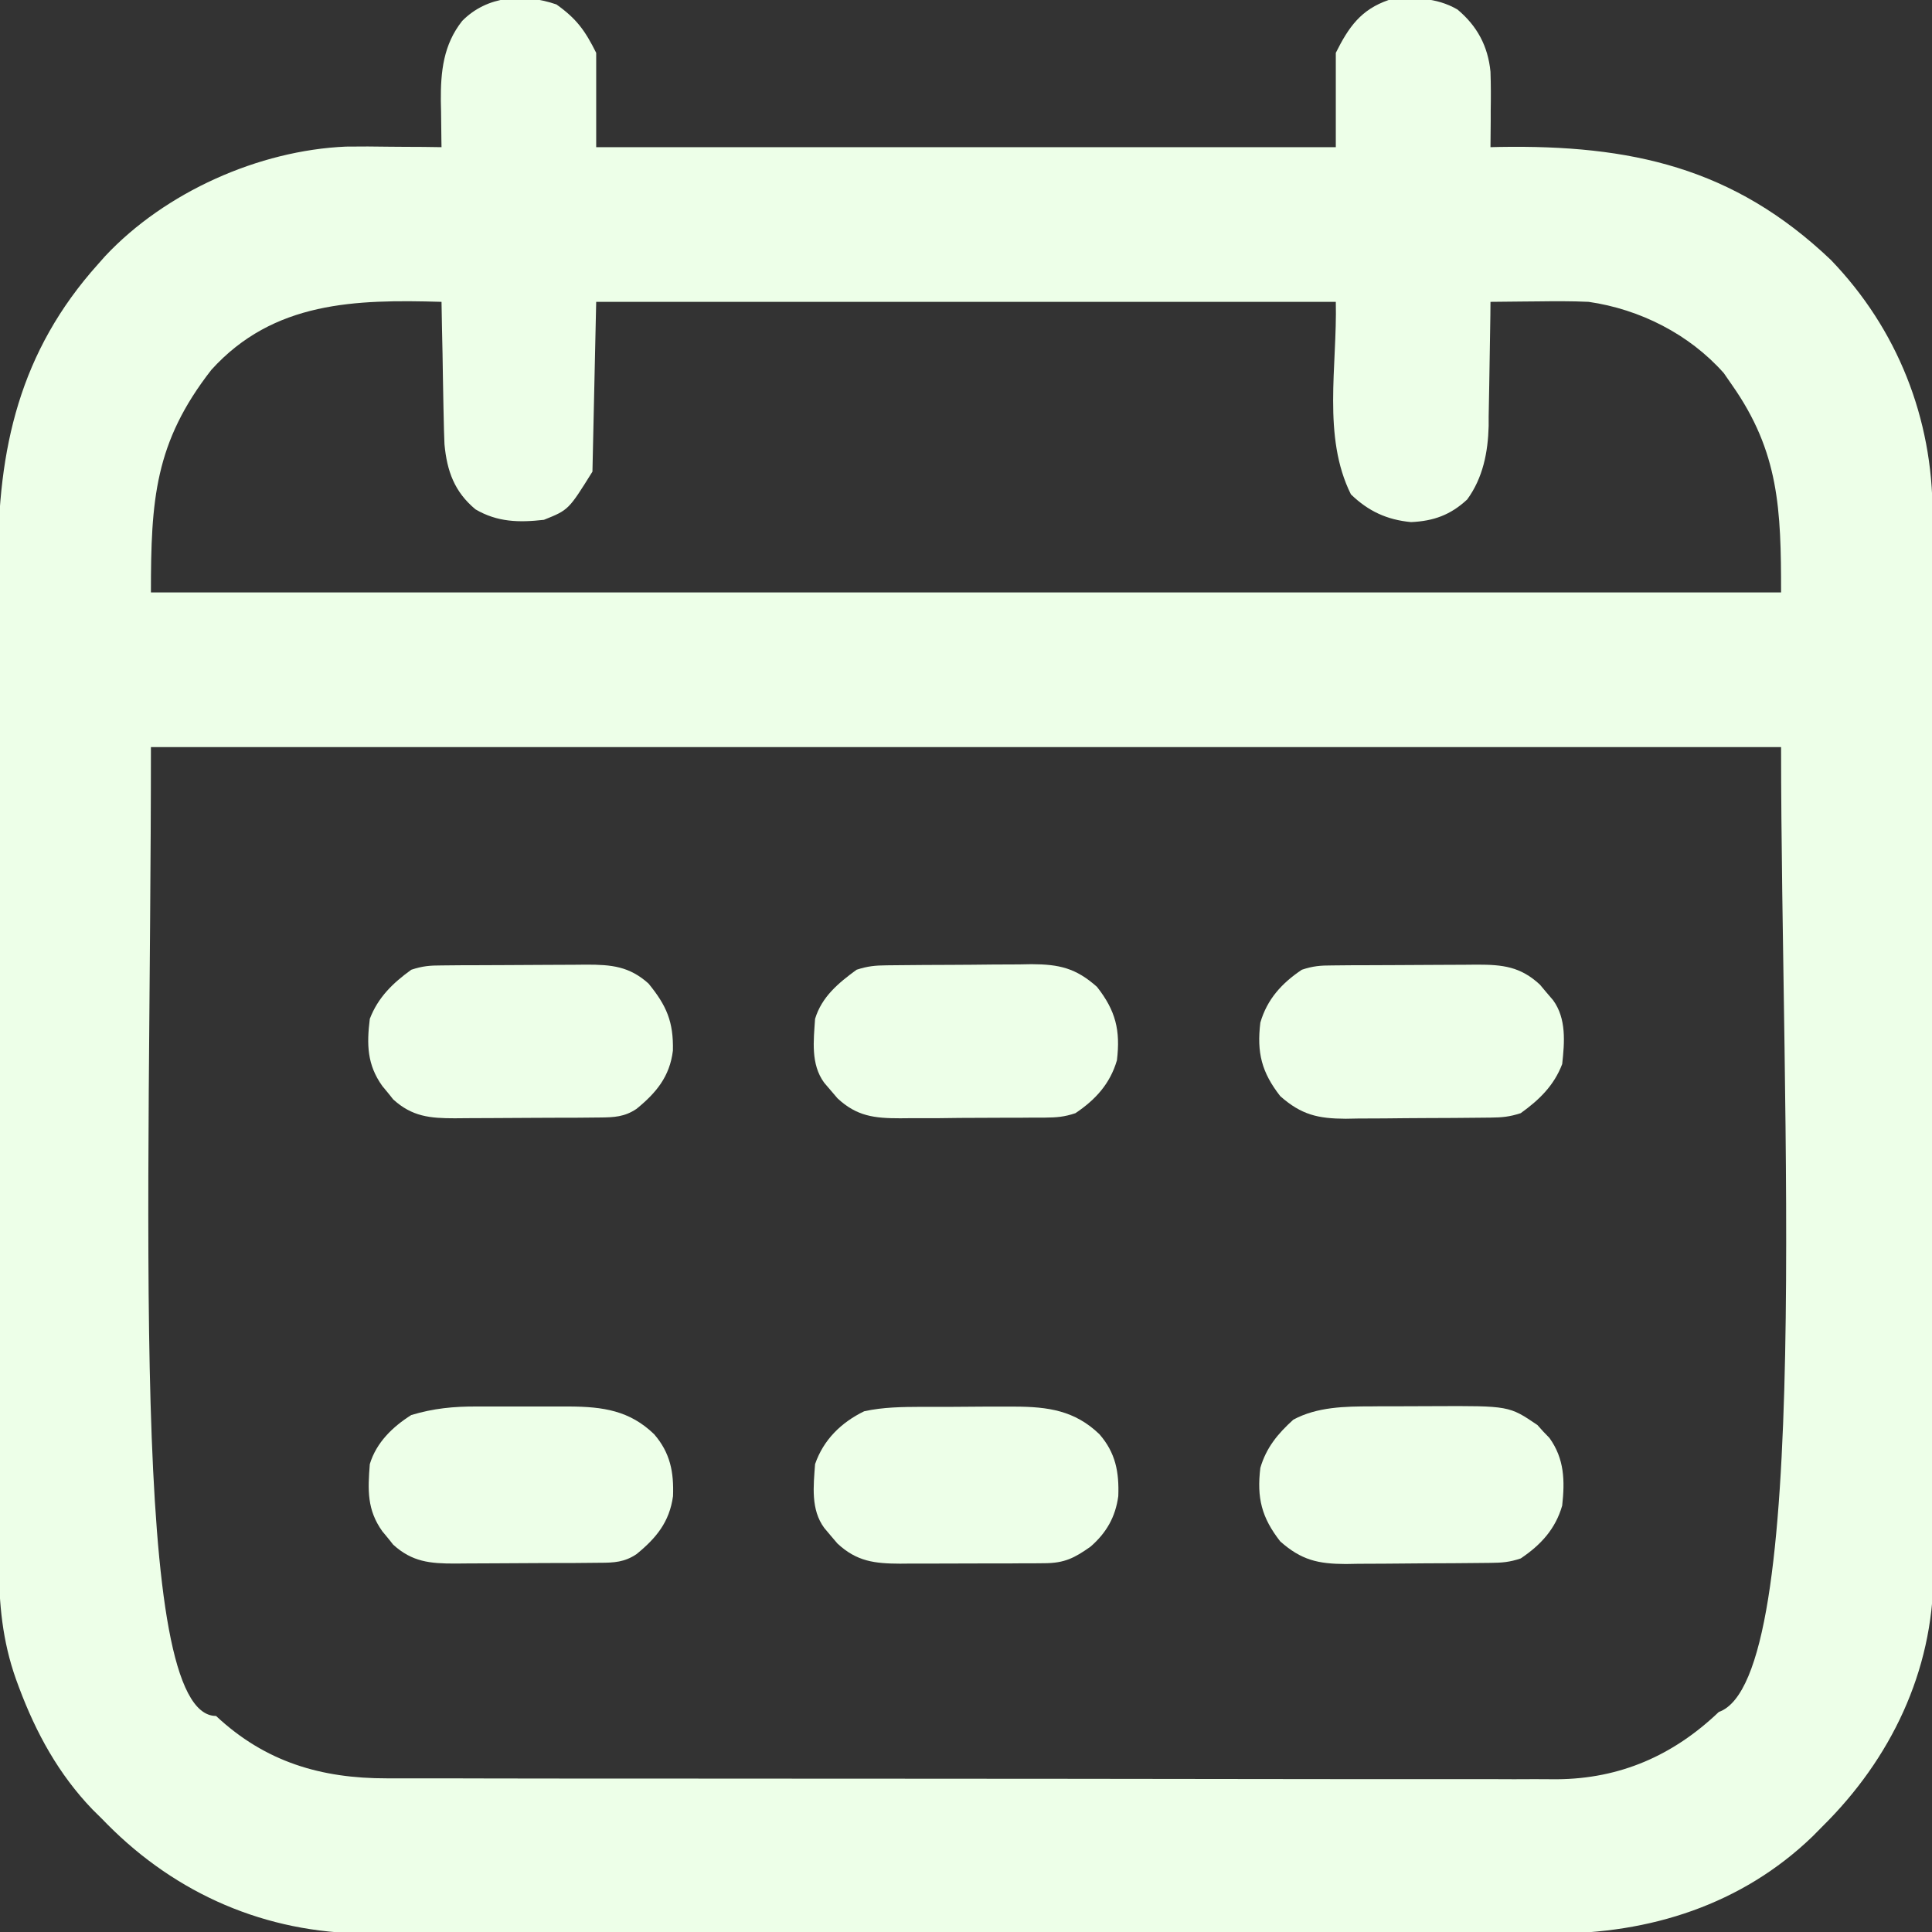
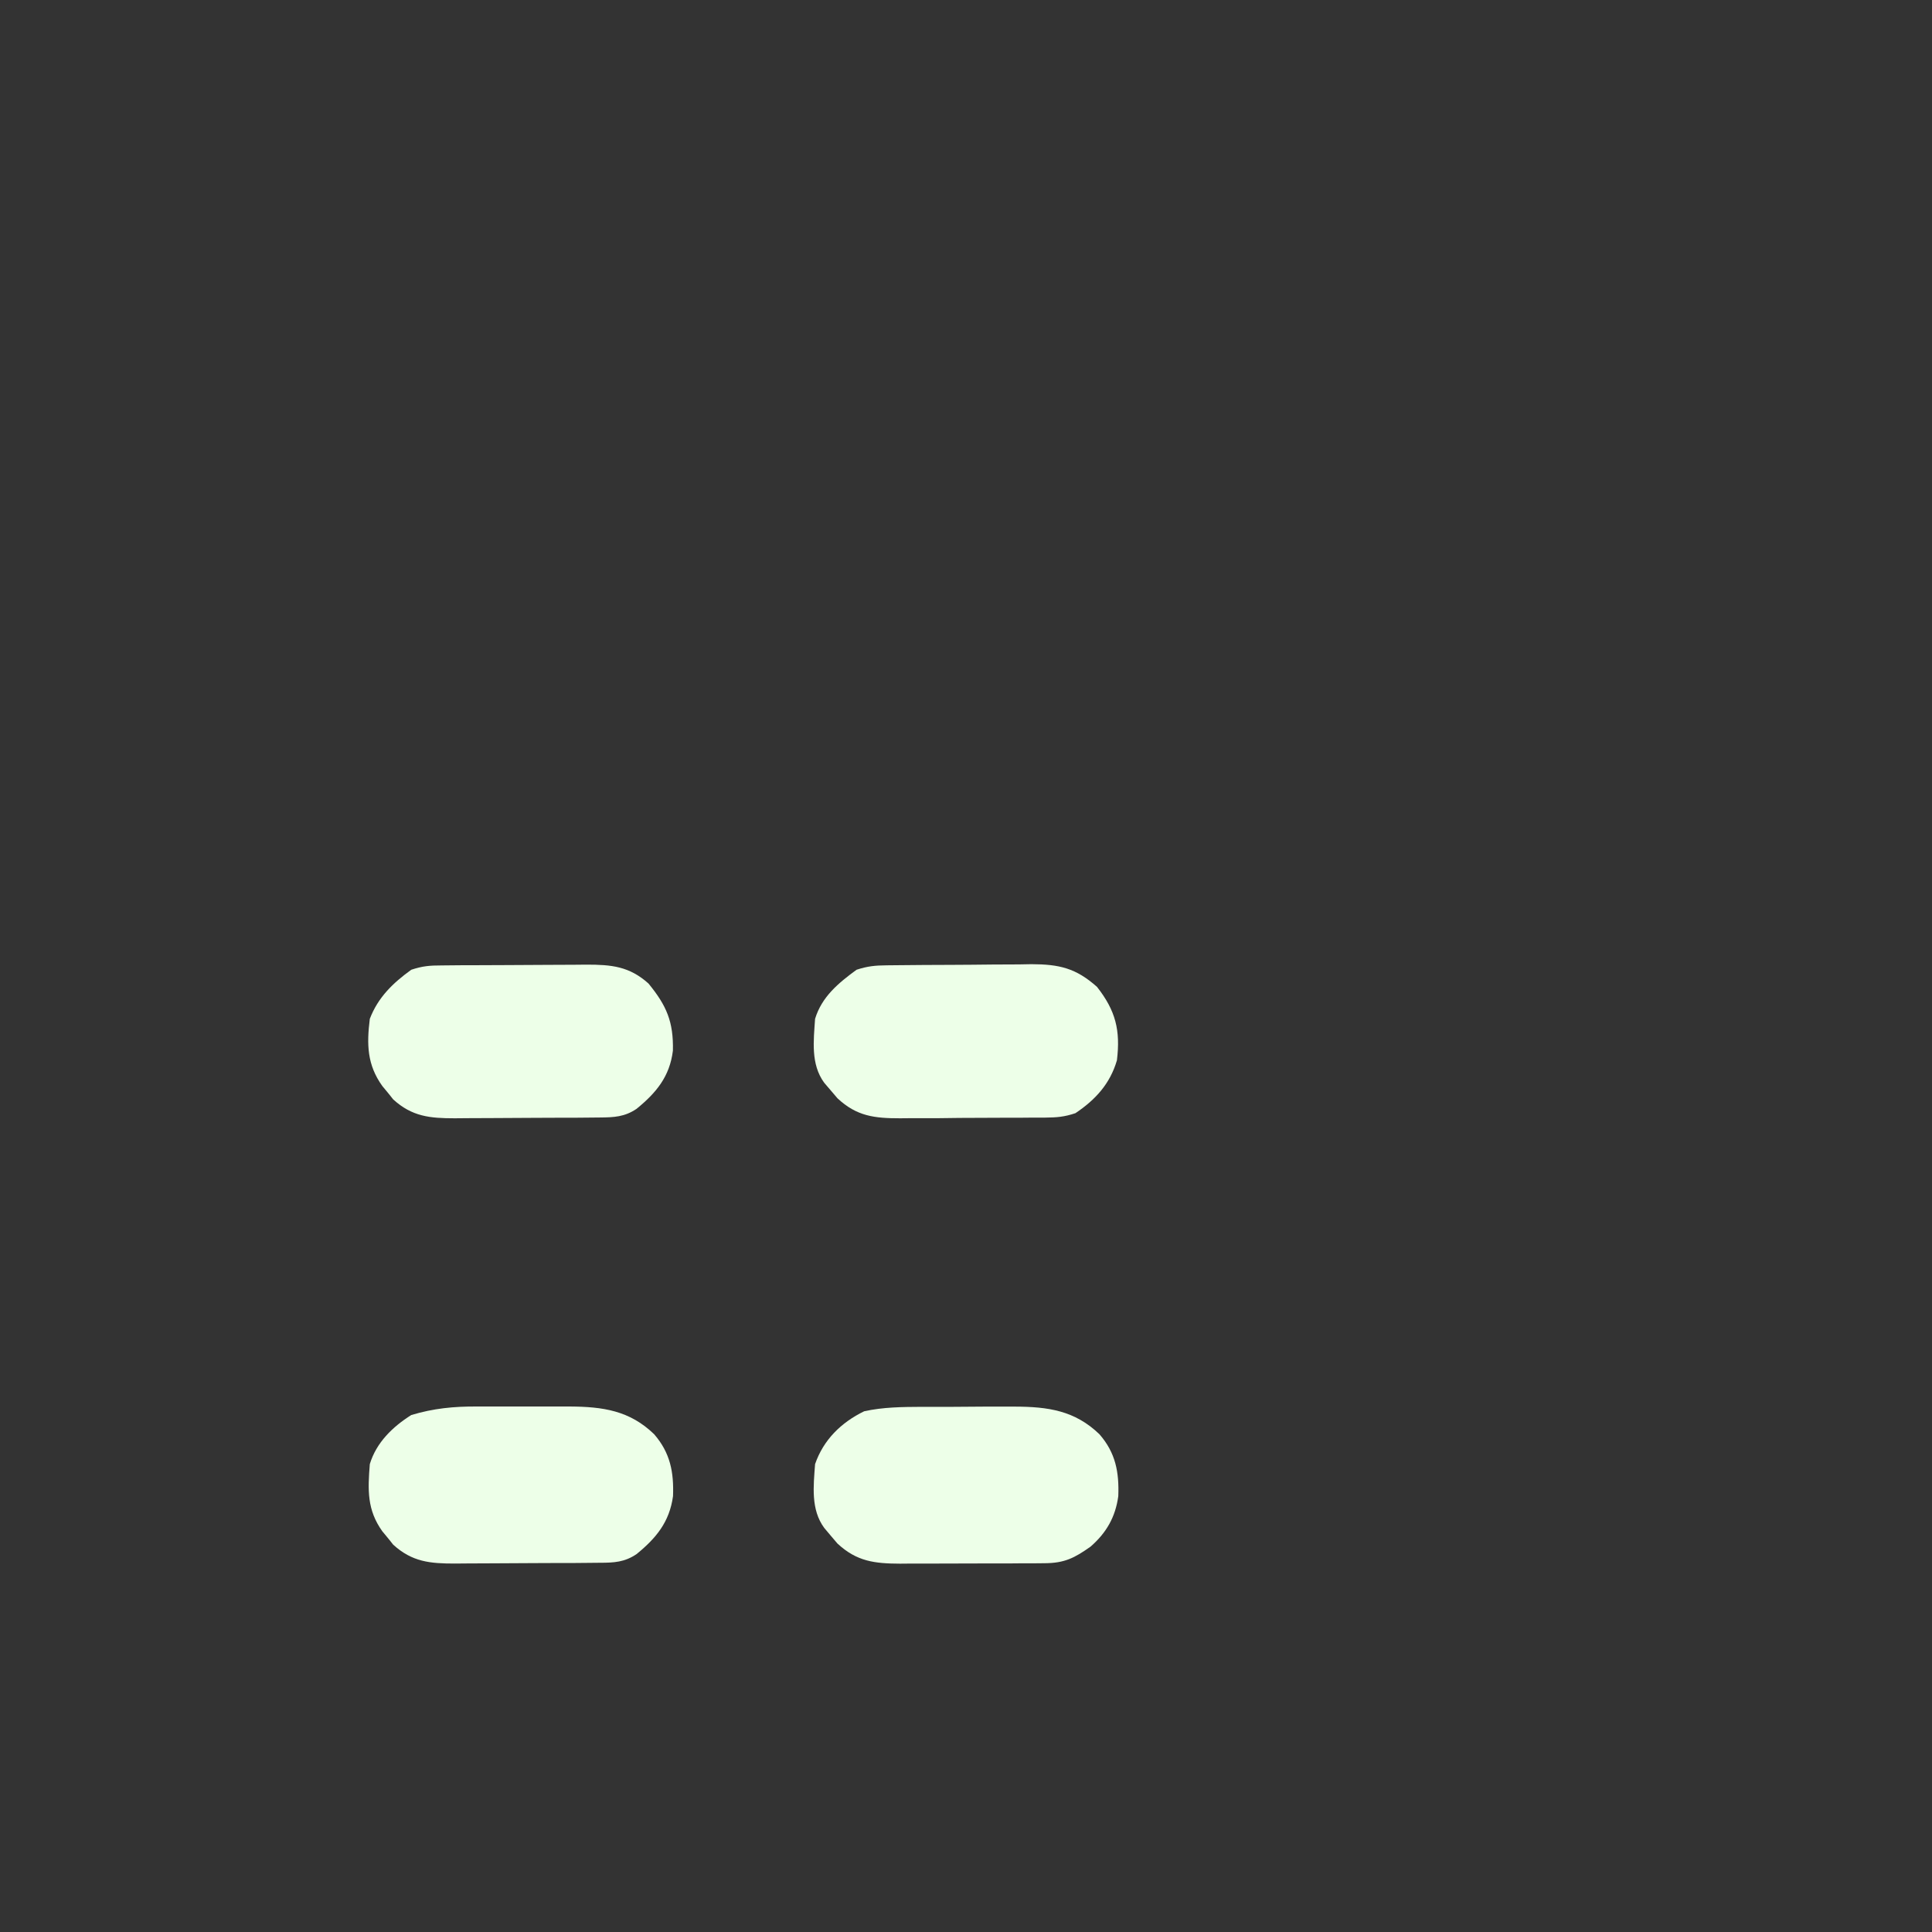
<svg xmlns="http://www.w3.org/2000/svg" width="17" height="17" viewBox="0 0 17 17" fill="none">
  <rect x="0" y="0" width="17" height="17" fill="#333333" stroke="none" />
  <g clip-path="url(#clip0_51_2420)">
-     <path d="M4.896 0.039C5.073 0.165 5.147 0.267 5.246 0.465C5.246 0.739 5.246 1.013 5.246 1.295C7.394 1.295 9.541 1.295 11.754 1.295C11.754 1.021 11.754 0.747 11.754 0.465C11.867 0.238 11.975 0.084 12.219 -6.57085e-05C12.431 -0.025 12.636 -0.026 12.825 0.084C12.999 0.23 13.093 0.407 13.115 0.631C13.119 0.746 13.119 0.86 13.117 0.975C13.117 1.006 13.117 1.037 13.117 1.069C13.117 1.144 13.116 1.219 13.115 1.295C13.142 1.294 13.168 1.294 13.195 1.293C14.346 1.274 15.253 1.471 16.11 2.287C16.696 2.895 17.006 3.682 17.005 4.52C17.005 4.581 17.005 4.581 17.005 4.644C17.005 4.757 17.006 4.871 17.006 4.984C17.006 5.106 17.006 5.229 17.006 5.351C17.006 5.619 17.007 5.886 17.007 6.154C17.007 6.321 17.007 6.488 17.007 6.655C17.008 7.118 17.008 7.581 17.008 8.045C17.008 8.074 17.008 8.104 17.008 8.134C17.008 8.164 17.008 8.194 17.008 8.224C17.008 8.285 17.008 8.345 17.008 8.405C17.008 8.435 17.008 8.465 17.008 8.495C17.008 8.979 17.009 9.462 17.01 9.945C17.011 10.442 17.011 10.939 17.011 11.435C17.011 11.714 17.011 11.993 17.012 12.271C17.012 12.509 17.012 12.746 17.012 12.984C17.012 13.105 17.012 13.226 17.012 13.347C17.013 13.478 17.013 13.61 17.012 13.741C17.013 13.779 17.013 13.816 17.013 13.855C17.008 14.71 16.636 15.478 16.037 16.07C15.994 16.114 15.994 16.114 15.95 16.158C15.327 16.76 14.515 17.017 13.66 17.013C13.613 17.013 13.566 17.013 13.52 17.013C13.393 17.014 13.266 17.013 13.14 17.013C13.003 17.013 12.866 17.013 12.728 17.013C12.46 17.014 12.192 17.014 11.924 17.013C11.706 17.013 11.488 17.013 11.27 17.013C11.239 17.013 11.208 17.013 11.176 17.013C11.112 17.013 11.049 17.013 10.986 17.013C10.394 17.014 9.802 17.013 9.21 17.013C8.703 17.012 8.196 17.012 7.689 17.013C7.099 17.014 6.509 17.014 5.919 17.013C5.856 17.013 5.793 17.013 5.73 17.013C5.699 17.013 5.668 17.013 5.637 17.013C5.419 17.013 5.201 17.013 4.984 17.014C4.718 17.014 4.453 17.014 4.188 17.013C4.052 17.013 3.917 17.013 3.782 17.013C3.658 17.013 3.534 17.013 3.409 17.013C3.344 17.013 3.279 17.013 3.213 17.013C2.339 17.008 1.556 16.669 0.944 16.052C0.928 16.036 0.913 16.02 0.897 16.004C0.869 15.977 0.842 15.95 0.814 15.922C0.516 15.612 0.318 15.25 0.168 14.85C0.159 14.825 0.15 14.8 0.14 14.774C0.021 14.438 -0.01 14.11 -0.009 13.756C-0.009 13.715 -0.009 13.674 -0.009 13.631C-0.009 13.519 -0.01 13.406 -0.009 13.293C-0.009 13.171 -0.01 13.049 -0.01 12.927C-0.011 12.688 -0.011 12.449 -0.011 12.211C-0.011 12.016 -0.011 11.822 -0.011 11.628C-0.012 11.076 -0.012 10.524 -0.012 9.973C-0.012 9.943 -0.012 9.913 -0.012 9.883C-0.012 9.853 -0.012 9.823 -0.012 9.793C-0.012 9.311 -0.013 8.83 -0.014 8.348C-0.015 7.853 -0.015 7.357 -0.015 6.862C-0.015 6.584 -0.015 6.307 -0.016 6.029C-0.016 5.792 -0.017 5.556 -0.016 5.319C-0.016 5.199 -0.016 5.078 -0.017 4.958C-0.021 3.947 0.173 3.093 0.863 2.324C0.884 2.301 0.905 2.277 0.926 2.253C1.454 1.69 2.278 1.323 3.044 1.29C3.172 1.288 3.3 1.289 3.428 1.291C3.473 1.291 3.518 1.291 3.562 1.292C3.67 1.292 3.777 1.293 3.885 1.295C3.885 1.276 3.884 1.257 3.884 1.238C3.883 1.152 3.882 1.066 3.881 0.979C3.88 0.95 3.88 0.921 3.879 0.89C3.877 0.63 3.901 0.394 4.067 0.184C4.287 -0.039 4.608 -0.06 4.896 0.039ZM1.86 3.254C1.361 3.894 1.328 4.399 1.328 5.213C6.062 5.213 10.795 5.213 15.672 5.213C15.672 4.482 15.655 3.978 15.24 3.387C15.216 3.352 15.193 3.318 15.168 3.283C14.864 2.94 14.429 2.721 13.979 2.656C13.829 2.649 13.679 2.65 13.528 2.652C13.469 2.652 13.469 2.652 13.408 2.653C13.31 2.654 13.213 2.655 13.115 2.656C13.115 2.695 13.114 2.734 13.114 2.773C13.112 2.918 13.11 3.063 13.107 3.207C13.106 3.27 13.105 3.332 13.104 3.394C13.103 3.484 13.101 3.575 13.099 3.665C13.099 3.692 13.099 3.72 13.099 3.748C13.093 3.979 13.049 4.205 12.91 4.395C12.764 4.531 12.615 4.585 12.416 4.594C12.204 4.574 12.04 4.498 11.887 4.35C11.634 3.843 11.767 3.222 11.754 2.656C9.607 2.656 7.459 2.656 5.246 2.656C5.235 3.149 5.224 3.642 5.213 4.15C5.003 4.487 5.003 4.487 4.786 4.574C4.567 4.599 4.377 4.595 4.184 4.482C3.999 4.328 3.933 4.146 3.911 3.909C3.907 3.829 3.906 3.748 3.904 3.668C3.904 3.639 3.903 3.61 3.902 3.58C3.901 3.488 3.899 3.396 3.897 3.304C3.896 3.241 3.895 3.178 3.894 3.115C3.89 2.962 3.888 2.809 3.885 2.656C3.129 2.634 2.407 2.65 1.86 3.254ZM1.328 6.574C1.328 10.608 1.129 15.099 1.901 15.099C2.335 15.505 2.827 15.649 3.405 15.648C3.451 15.648 3.497 15.648 3.542 15.648C3.667 15.648 3.792 15.648 3.917 15.648C4.052 15.648 4.187 15.649 4.322 15.649C4.587 15.649 4.851 15.65 5.115 15.65C5.33 15.65 5.545 15.65 5.76 15.65C6.37 15.651 6.98 15.651 7.59 15.651C7.623 15.651 7.656 15.651 7.69 15.651C7.723 15.651 7.755 15.651 7.789 15.651C8.322 15.651 8.855 15.652 9.388 15.652C9.936 15.653 10.484 15.654 11.032 15.654C11.339 15.654 11.646 15.654 11.954 15.655C12.216 15.655 12.477 15.655 12.739 15.655C12.872 15.655 13.006 15.655 13.139 15.655C13.261 15.656 13.384 15.656 13.506 15.655C13.571 15.655 13.636 15.655 13.7 15.656C14.256 15.652 14.724 15.446 15.124 15.064C15.95 14.774 15.672 9.793 15.672 6.574C10.939 6.574 6.205 6.574 1.328 6.574Z" fill="#EDFFE8" />
    <path d="M8.11 12.379C8.139 12.379 8.168 12.379 8.198 12.379C8.26 12.379 8.322 12.379 8.383 12.379C8.477 12.379 8.571 12.378 8.664 12.377C8.724 12.377 8.784 12.377 8.845 12.377C8.872 12.377 8.9 12.377 8.928 12.377C9.222 12.378 9.457 12.411 9.674 12.62C9.817 12.784 9.848 12.954 9.84 13.165C9.815 13.349 9.735 13.488 9.596 13.609C9.455 13.709 9.367 13.754 9.193 13.755C9.142 13.756 9.142 13.756 9.091 13.756C9.054 13.756 9.018 13.756 8.98 13.756C8.942 13.756 8.905 13.756 8.866 13.757C8.786 13.757 8.707 13.757 8.627 13.757C8.505 13.757 8.384 13.757 8.262 13.758C8.185 13.758 8.107 13.758 8.03 13.758C7.993 13.758 7.957 13.759 7.92 13.759C7.696 13.758 7.539 13.74 7.369 13.582C7.35 13.56 7.331 13.537 7.311 13.514C7.292 13.491 7.273 13.469 7.253 13.445C7.133 13.283 7.158 13.075 7.172 12.883C7.246 12.669 7.401 12.517 7.604 12.418C7.773 12.381 7.938 12.38 8.11 12.379Z" fill="#EDFFE8" />
    <path d="M4.198 12.376C4.227 12.376 4.257 12.376 4.287 12.376C4.348 12.376 4.409 12.376 4.47 12.376C4.563 12.376 4.656 12.376 4.749 12.376C4.809 12.376 4.869 12.376 4.929 12.376C4.97 12.376 4.97 12.376 5.012 12.376C5.305 12.378 5.54 12.411 5.756 12.62C5.898 12.784 5.93 12.954 5.922 13.165C5.891 13.392 5.774 13.534 5.601 13.675C5.496 13.746 5.402 13.751 5.279 13.751C5.245 13.752 5.211 13.752 5.176 13.752C5.121 13.753 5.121 13.753 5.065 13.753C5.028 13.753 4.99 13.753 4.951 13.753C4.871 13.754 4.791 13.754 4.711 13.754C4.589 13.754 4.467 13.755 4.345 13.756C4.268 13.757 4.19 13.757 4.113 13.757C4.076 13.757 4.04 13.758 4.002 13.758C3.785 13.758 3.626 13.744 3.459 13.591C3.444 13.571 3.428 13.552 3.412 13.532C3.388 13.504 3.388 13.504 3.364 13.474C3.229 13.285 3.236 13.11 3.254 12.883C3.311 12.694 3.454 12.555 3.619 12.451C3.816 12.392 3.993 12.375 4.198 12.376Z" fill="#EDFFE8" />
-     <path d="M12.069 12.375C12.098 12.375 12.127 12.374 12.157 12.374C12.218 12.374 12.279 12.374 12.34 12.374C12.432 12.374 12.524 12.374 12.617 12.373C13.279 12.37 13.279 12.37 13.528 12.539C13.545 12.558 13.562 12.577 13.58 12.597C13.598 12.615 13.616 12.634 13.634 12.653C13.766 12.837 13.77 13.029 13.746 13.248C13.687 13.454 13.557 13.595 13.381 13.713C13.283 13.746 13.217 13.751 13.115 13.752C13.081 13.752 13.047 13.753 13.013 13.753C12.976 13.754 12.94 13.754 12.902 13.754C12.845 13.755 12.845 13.755 12.788 13.755C12.708 13.755 12.629 13.756 12.549 13.756C12.427 13.757 12.306 13.758 12.184 13.759C12.107 13.76 12.029 13.76 11.951 13.76C11.897 13.761 11.897 13.761 11.842 13.762C11.598 13.761 11.451 13.728 11.265 13.563C11.101 13.353 11.058 13.18 11.09 12.916C11.142 12.738 11.244 12.615 11.38 12.492C11.589 12.379 11.836 12.375 12.069 12.375Z" fill="#EDFFE8" />
    <path d="M7.803 8.494C7.837 8.494 7.871 8.493 7.906 8.493C7.942 8.493 7.979 8.492 8.016 8.492C8.073 8.492 8.073 8.492 8.13 8.491C8.21 8.491 8.29 8.49 8.369 8.49C8.491 8.49 8.613 8.488 8.734 8.487C8.812 8.486 8.889 8.486 8.967 8.486C9.021 8.485 9.021 8.485 9.076 8.484C9.32 8.485 9.467 8.518 9.653 8.684C9.817 8.893 9.86 9.066 9.828 9.33C9.768 9.536 9.639 9.677 9.463 9.795C9.365 9.828 9.299 9.833 9.197 9.834C9.163 9.834 9.129 9.834 9.094 9.834C9.039 9.835 9.039 9.835 8.983 9.835C8.945 9.835 8.908 9.835 8.869 9.835C8.789 9.836 8.709 9.836 8.629 9.836C8.507 9.836 8.385 9.837 8.263 9.839C8.186 9.839 8.108 9.839 8.031 9.839C7.994 9.839 7.958 9.84 7.92 9.84C7.696 9.84 7.539 9.823 7.369 9.664C7.35 9.642 7.331 9.619 7.311 9.596C7.292 9.573 7.272 9.551 7.252 9.527C7.133 9.364 7.159 9.158 7.172 8.965C7.231 8.771 7.377 8.65 7.537 8.533C7.635 8.501 7.701 8.495 7.803 8.494Z" fill="#EDFFE8" />
-     <path d="M11.721 8.495C11.755 8.494 11.789 8.494 11.824 8.494C11.879 8.493 11.879 8.493 11.935 8.493C11.973 8.493 12.011 8.493 12.049 8.493C12.129 8.492 12.209 8.492 12.289 8.492C12.411 8.492 12.533 8.491 12.655 8.49C12.732 8.489 12.81 8.489 12.888 8.489C12.924 8.489 12.96 8.488 12.998 8.488C13.222 8.488 13.379 8.505 13.55 8.664C13.569 8.686 13.588 8.709 13.607 8.732C13.626 8.755 13.646 8.778 13.666 8.801C13.784 8.963 13.767 9.172 13.746 9.363C13.674 9.552 13.543 9.679 13.381 9.795C13.283 9.827 13.217 9.833 13.115 9.834C13.081 9.834 13.047 9.835 13.013 9.835C12.976 9.835 12.94 9.836 12.902 9.836C12.845 9.836 12.845 9.836 12.788 9.837C12.708 9.837 12.629 9.838 12.549 9.838C12.427 9.838 12.306 9.84 12.184 9.841C12.107 9.842 12.029 9.842 11.951 9.842C11.897 9.843 11.897 9.843 11.842 9.844C11.598 9.843 11.451 9.81 11.265 9.645C11.101 9.435 11.058 9.262 11.09 8.998C11.15 8.792 11.279 8.651 11.455 8.533C11.553 8.5 11.619 8.495 11.721 8.495Z" fill="#EDFFE8" />
    <path d="M3.886 8.495C3.92 8.494 3.954 8.494 3.989 8.494C4.043 8.493 4.043 8.493 4.1 8.493C4.137 8.493 4.175 8.493 4.214 8.493C4.294 8.492 4.373 8.492 4.453 8.492C4.575 8.492 4.697 8.491 4.819 8.49C4.897 8.489 4.974 8.489 5.052 8.489C5.088 8.489 5.125 8.488 5.162 8.488C5.38 8.488 5.538 8.503 5.706 8.654C5.865 8.848 5.927 8.991 5.921 9.245C5.893 9.473 5.774 9.616 5.601 9.757C5.496 9.828 5.402 9.832 5.279 9.833C5.245 9.834 5.211 9.834 5.176 9.834C5.121 9.835 5.121 9.835 5.065 9.835C5.028 9.835 4.99 9.835 4.951 9.835C4.871 9.836 4.791 9.836 4.711 9.836C4.589 9.836 4.467 9.837 4.345 9.838C4.268 9.839 4.19 9.839 4.113 9.839C4.076 9.839 4.04 9.84 4.002 9.84C3.785 9.84 3.626 9.826 3.459 9.673C3.444 9.653 3.428 9.634 3.412 9.614C3.388 9.586 3.388 9.586 3.364 9.556C3.23 9.369 3.226 9.19 3.254 8.965C3.326 8.776 3.458 8.649 3.619 8.533C3.718 8.5 3.783 8.495 3.886 8.495Z" fill="#EDFFE8" />
  </g>
  <defs>
    <clipPath id="clip0_51_2420">
      <rect width="17" height="17" fill="white" />
    </clipPath>
  </defs>
</svg>